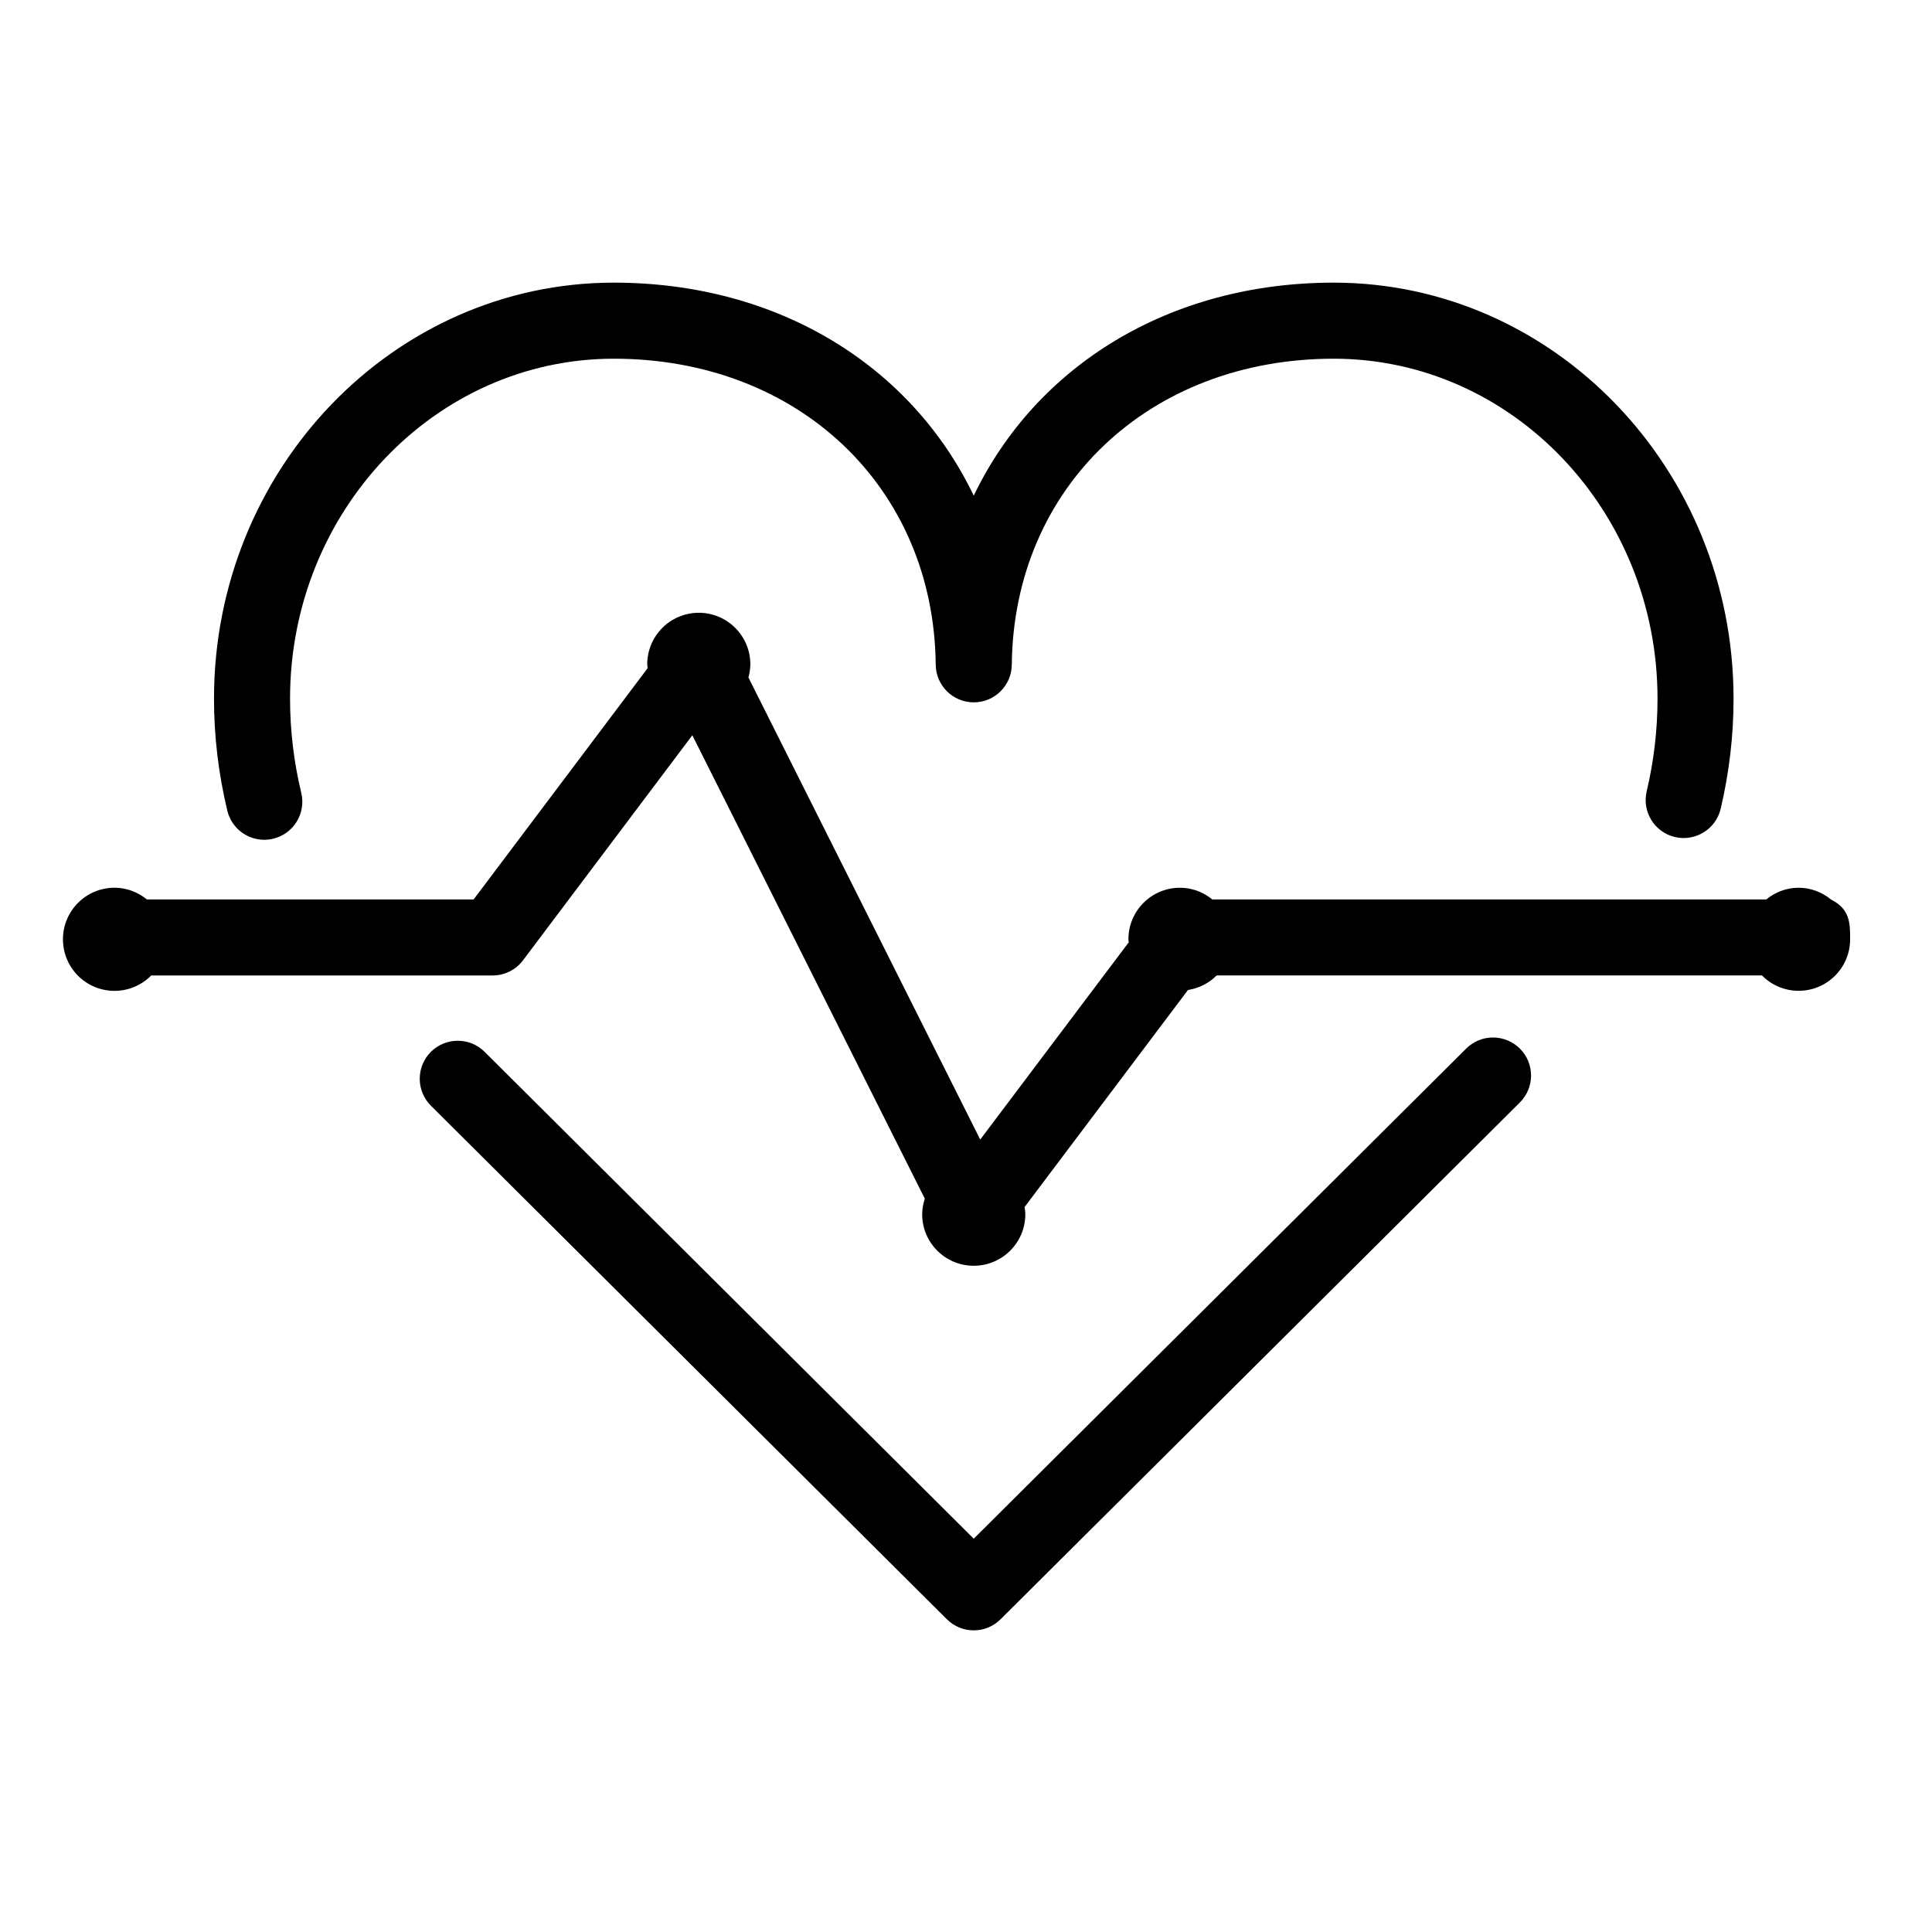
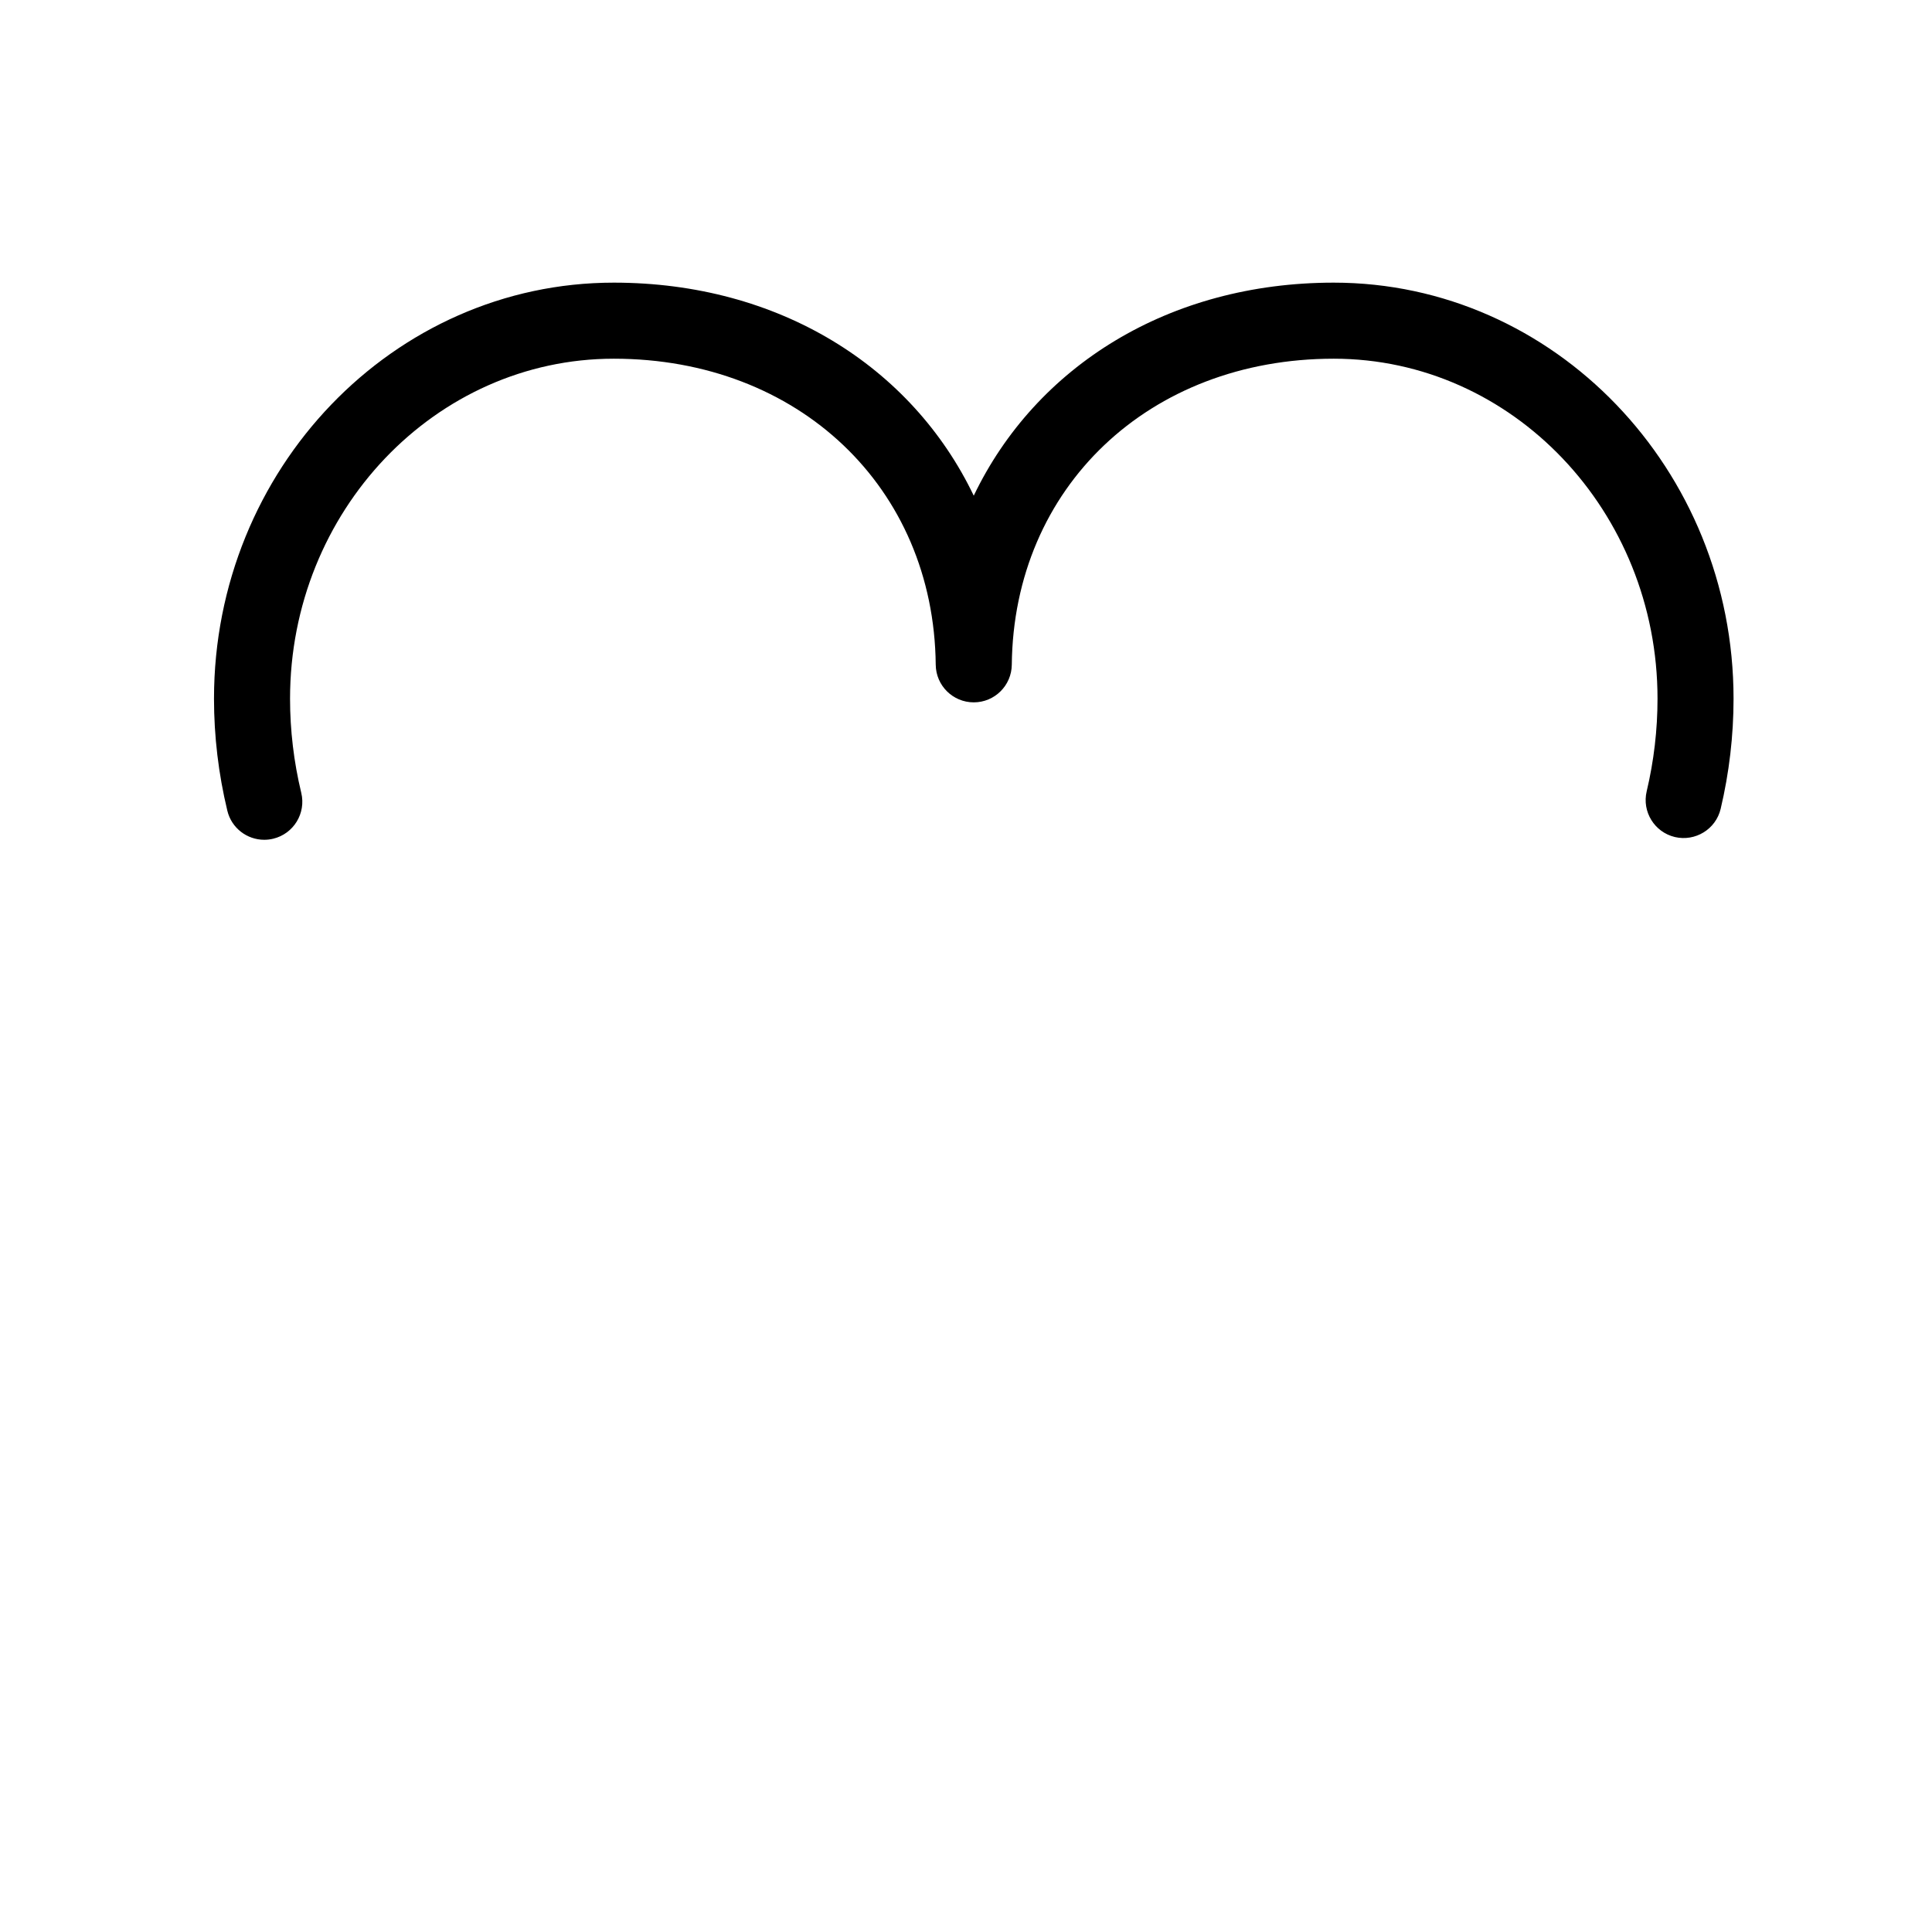
<svg xmlns="http://www.w3.org/2000/svg" fill="#000000" width="800px" height="800px" version="1.1" viewBox="144 144 512 512">
  <g>
    <path d="m214.03 366.55c0.781 0 1.57-0.09 2.367-0.281 5.41-1.301 8.742-6.742 7.441-12.152-1.977-8.203-2.973-16.594-2.973-24.953 0-49.68 38.492-90.105 85.797-90.105 48.961 0 84.836 34.109 85.316 81.102 0.059 5.527 4.551 9.969 10.078 9.969 5.527 0 10.016-4.449 10.078-9.969 0.484-46.992 36.363-81.102 85.32-81.102 47.312 0 85.805 40.422 85.805 90.105 0 8.238-0.961 16.488-2.871 24.535-1.285 5.41 2.066 10.844 7.481 12.125 5.402 1.254 10.844-2.062 12.125-7.481 2.262-9.562 3.414-19.383 3.414-29.18 0-60.793-47.535-110.26-105.96-110.26-43.664 0-78.922 22.133-95.395 56.453-16.469-34.32-51.723-56.453-95.391-56.453-58.422 0-105.95 49.457-105.95 110.26 0 9.945 1.188 19.926 3.531 29.668 1.105 4.621 5.231 7.719 9.781 7.719z" />
-     <path d="m532.56 421.88-130.51 129.89-129.63-129.03c-3.945-3.914-10.316-3.91-14.254 0.035-3.918 3.945-3.906 10.328 0.035 14.254l136.74 136.1c1.969 1.953 4.535 2.934 7.109 2.934 2.574 0 5.144-0.977 7.109-2.934l137.62-136.96c3.941-3.926 3.961-10.309 0.035-14.254-3.941-3.941-10.312-3.961-14.254-0.031z" />
-     <path d="m629.23 382.4v-0.039h-0.012c-2.352-1.91-5.309-3.098-8.578-3.098-3.258 0-6.211 1.188-8.559 3.098h-146.81c-2.348-1.91-5.305-3.098-8.566-3.098-7.559 0-13.664 6.109-13.664 13.664 0 0.277 0.066 0.527 0.082 0.801l-39.352 52.266-61.43-122.45c0.297-1.125 0.508-2.277 0.508-3.492 0-7.535-6.117-13.66-13.66-13.66-7.547 0-13.664 6.121-13.664 13.66 0 0.348 0.082 0.676 0.105 1.02l-46.109 61.285h-86.602c-2.352-1.91-5.305-3.098-8.566-3.098-7.562 0-13.668 6.109-13.668 13.664 0 7.547 6.106 13.664 13.668 13.664 3.805 0 7.238-1.566 9.719-4.074l90.477-0.004c3.168 0 6.152-1.484 8.055-4.019l44.871-59.641 61.609 122.81c-0.414 1.309-0.699 2.676-0.699 4.121 0 7.543 6.109 13.66 13.664 13.66 7.547 0 13.672-6.117 13.672-13.66 0-0.656-0.105-1.281-0.191-1.91l43.297-57.512c2.949-0.465 5.594-1.824 7.598-3.859h144.51c2.473 2.508 5.91 4.074 9.715 4.074 7.562 0 13.652-6.117 13.652-13.664-0.004-4.254-0.031-8.012-5.07-10.516z" />
  </g>
</svg>